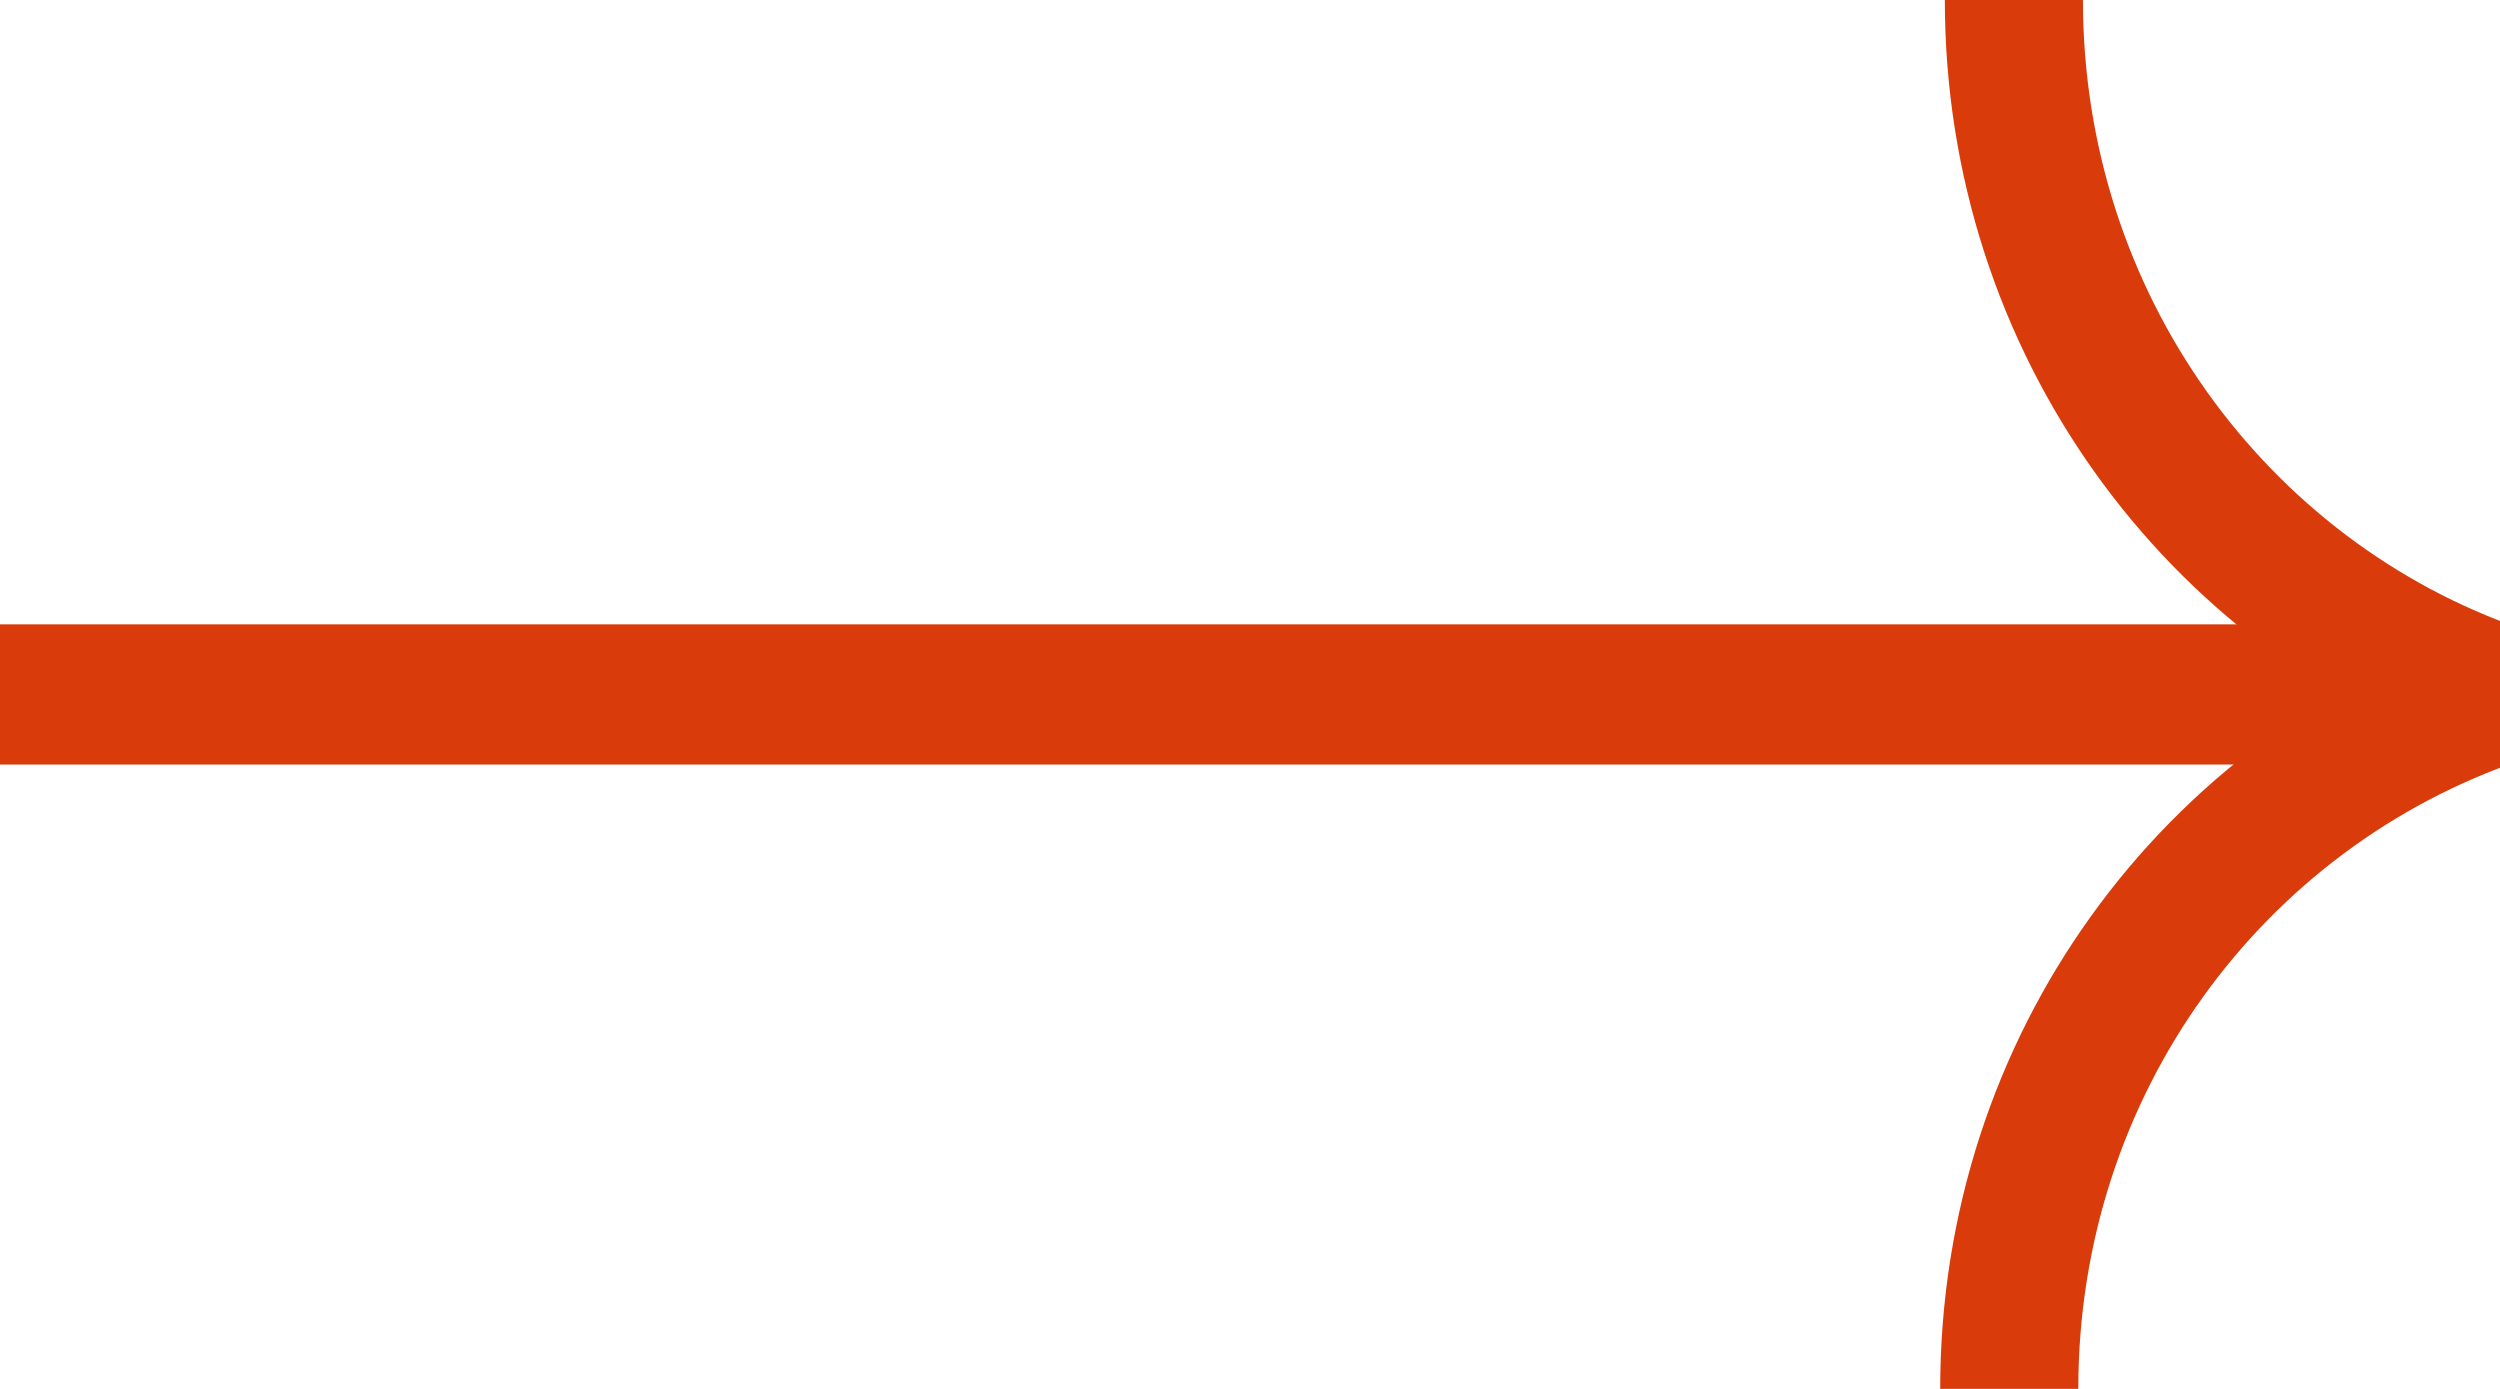
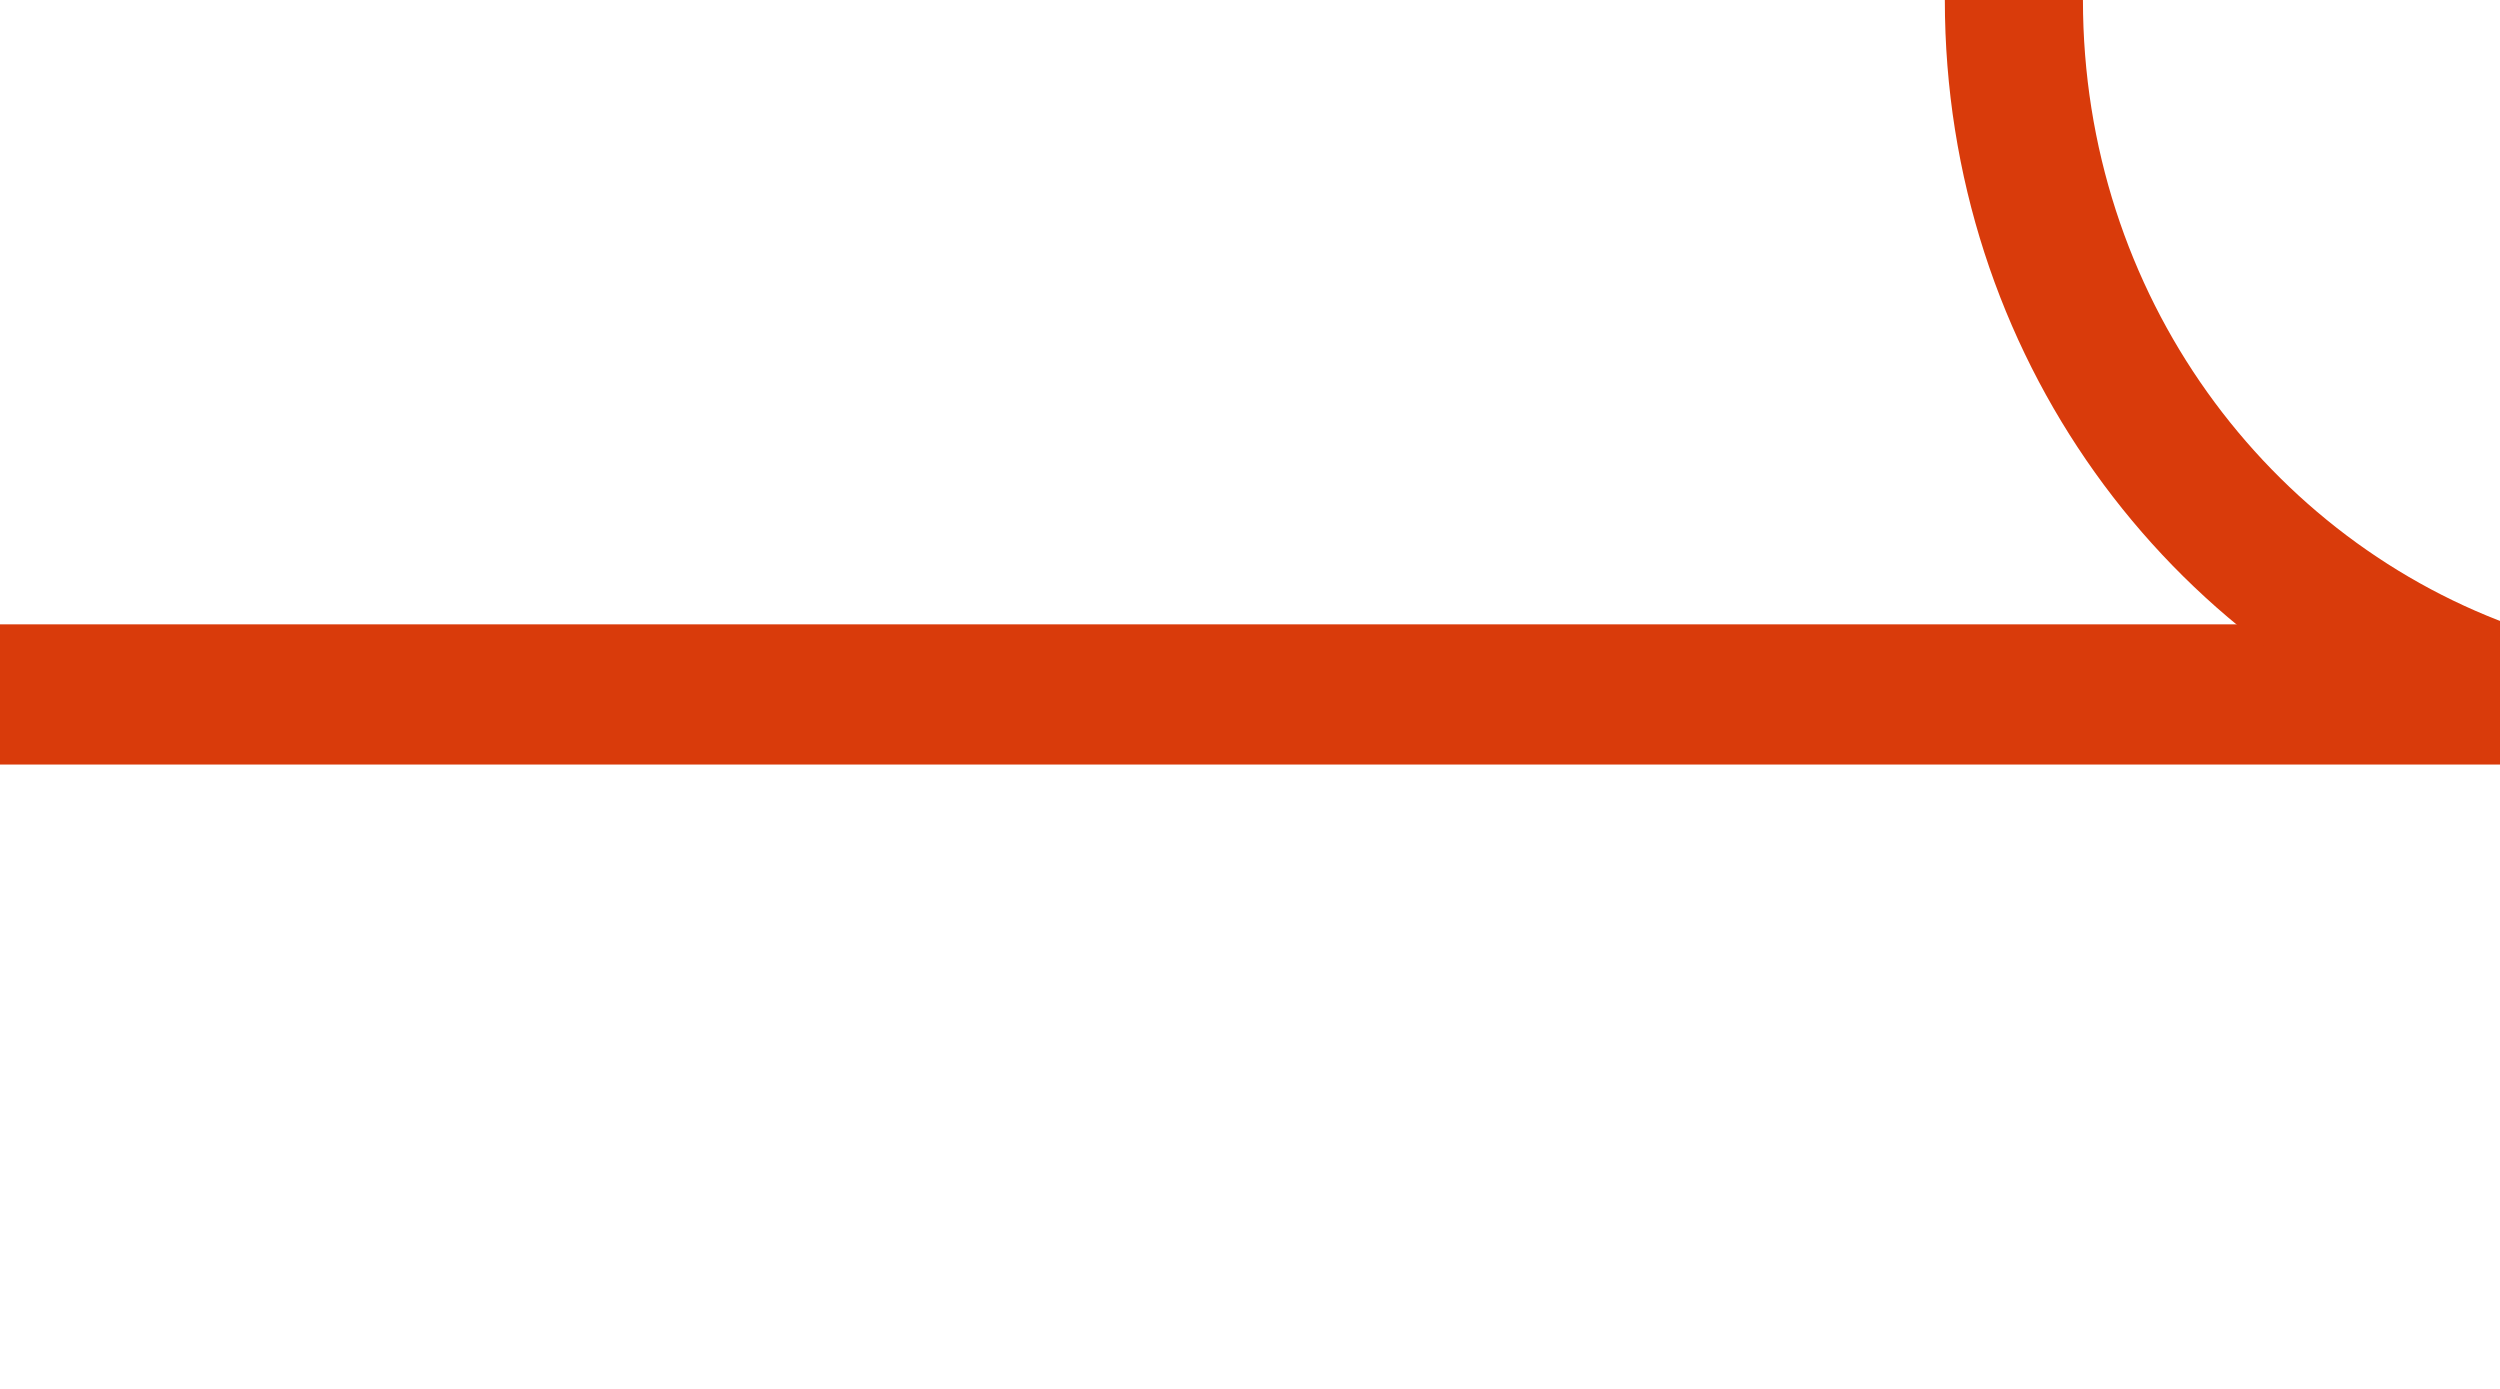
<svg xmlns="http://www.w3.org/2000/svg" version="1.1" id="Lager_1" x="0px" y="0px" viewBox="0 0 54 30" style="enable-background:new 0 0 54 30;" xml:space="preserve">
  <style type="text/css">
	.st0{fill:none;stroke:#D93B0B;stroke-width:3.028;}
	.st1{fill:none;stroke:#D93B0B;stroke-width:2.983;}
</style>
  <line id="Line_2" class="st0" x1="54" y1="15" x2="0" y2="15" />
  <path class="st1" d="M43.5,0c0,7,4.4,12.9,10.5,15" />
-   <path class="st1" d="M54,15c-6.2,2.1-10.6,8-10.6,15" />
</svg>